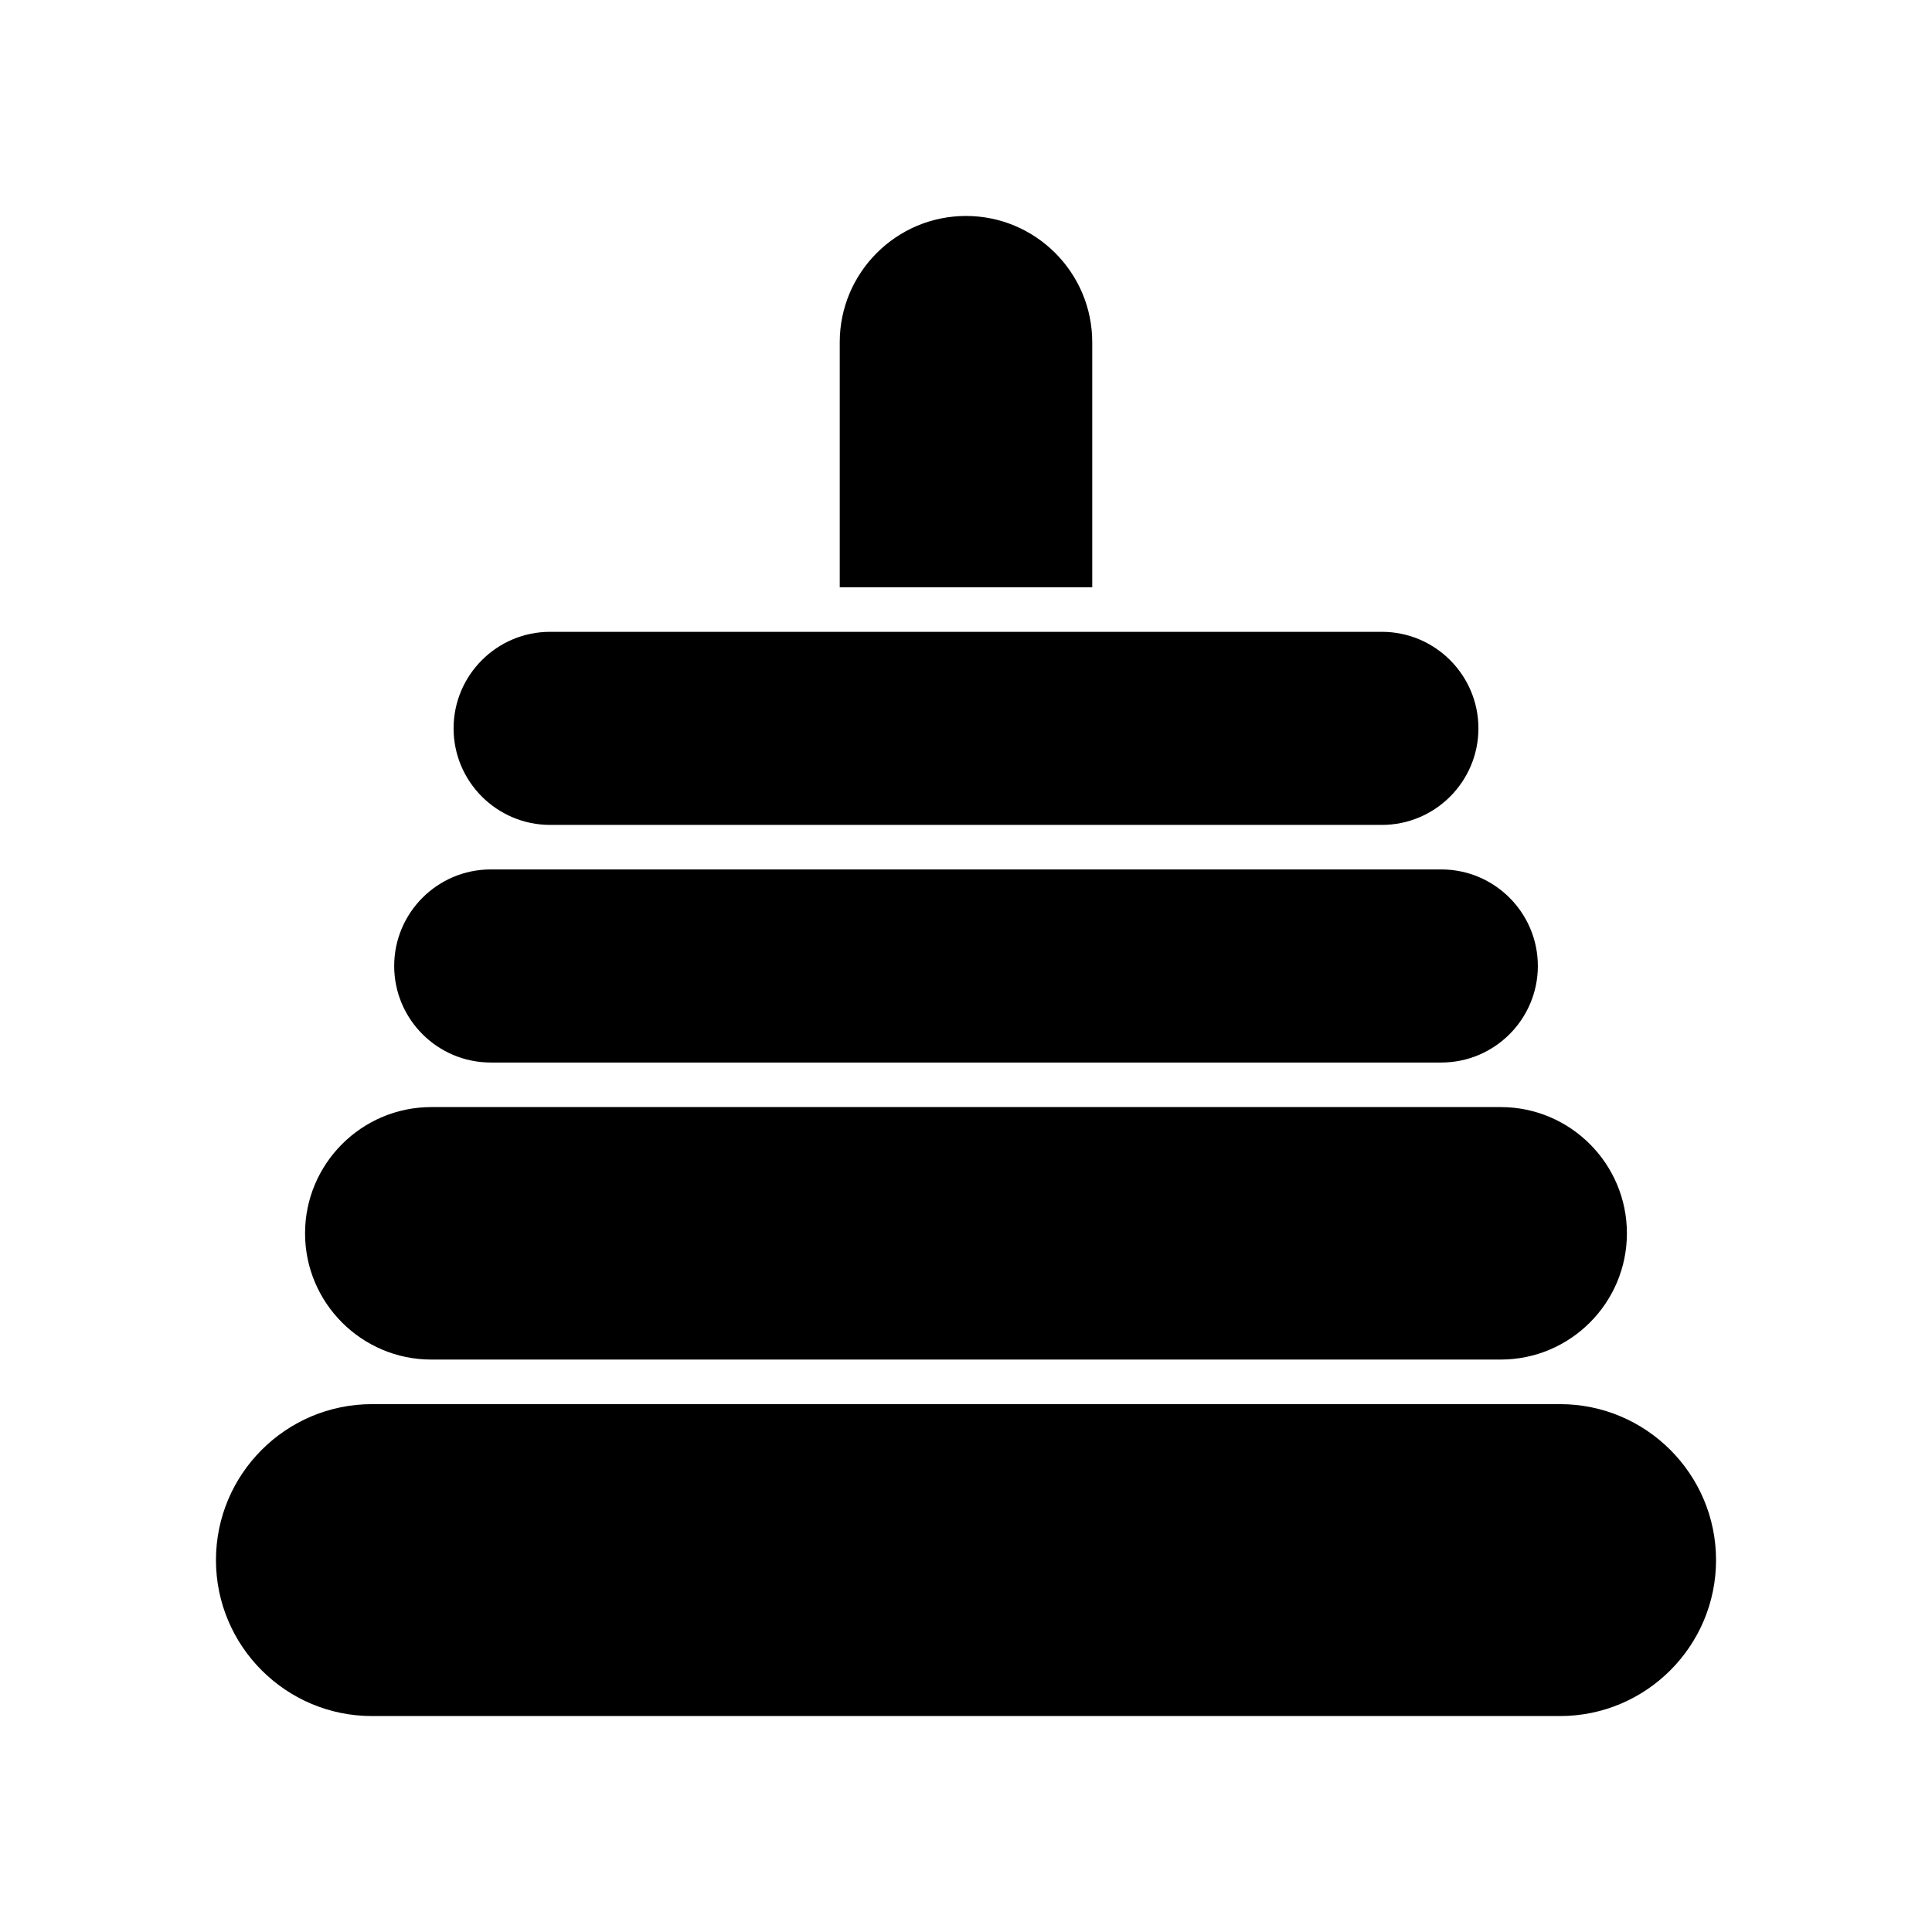
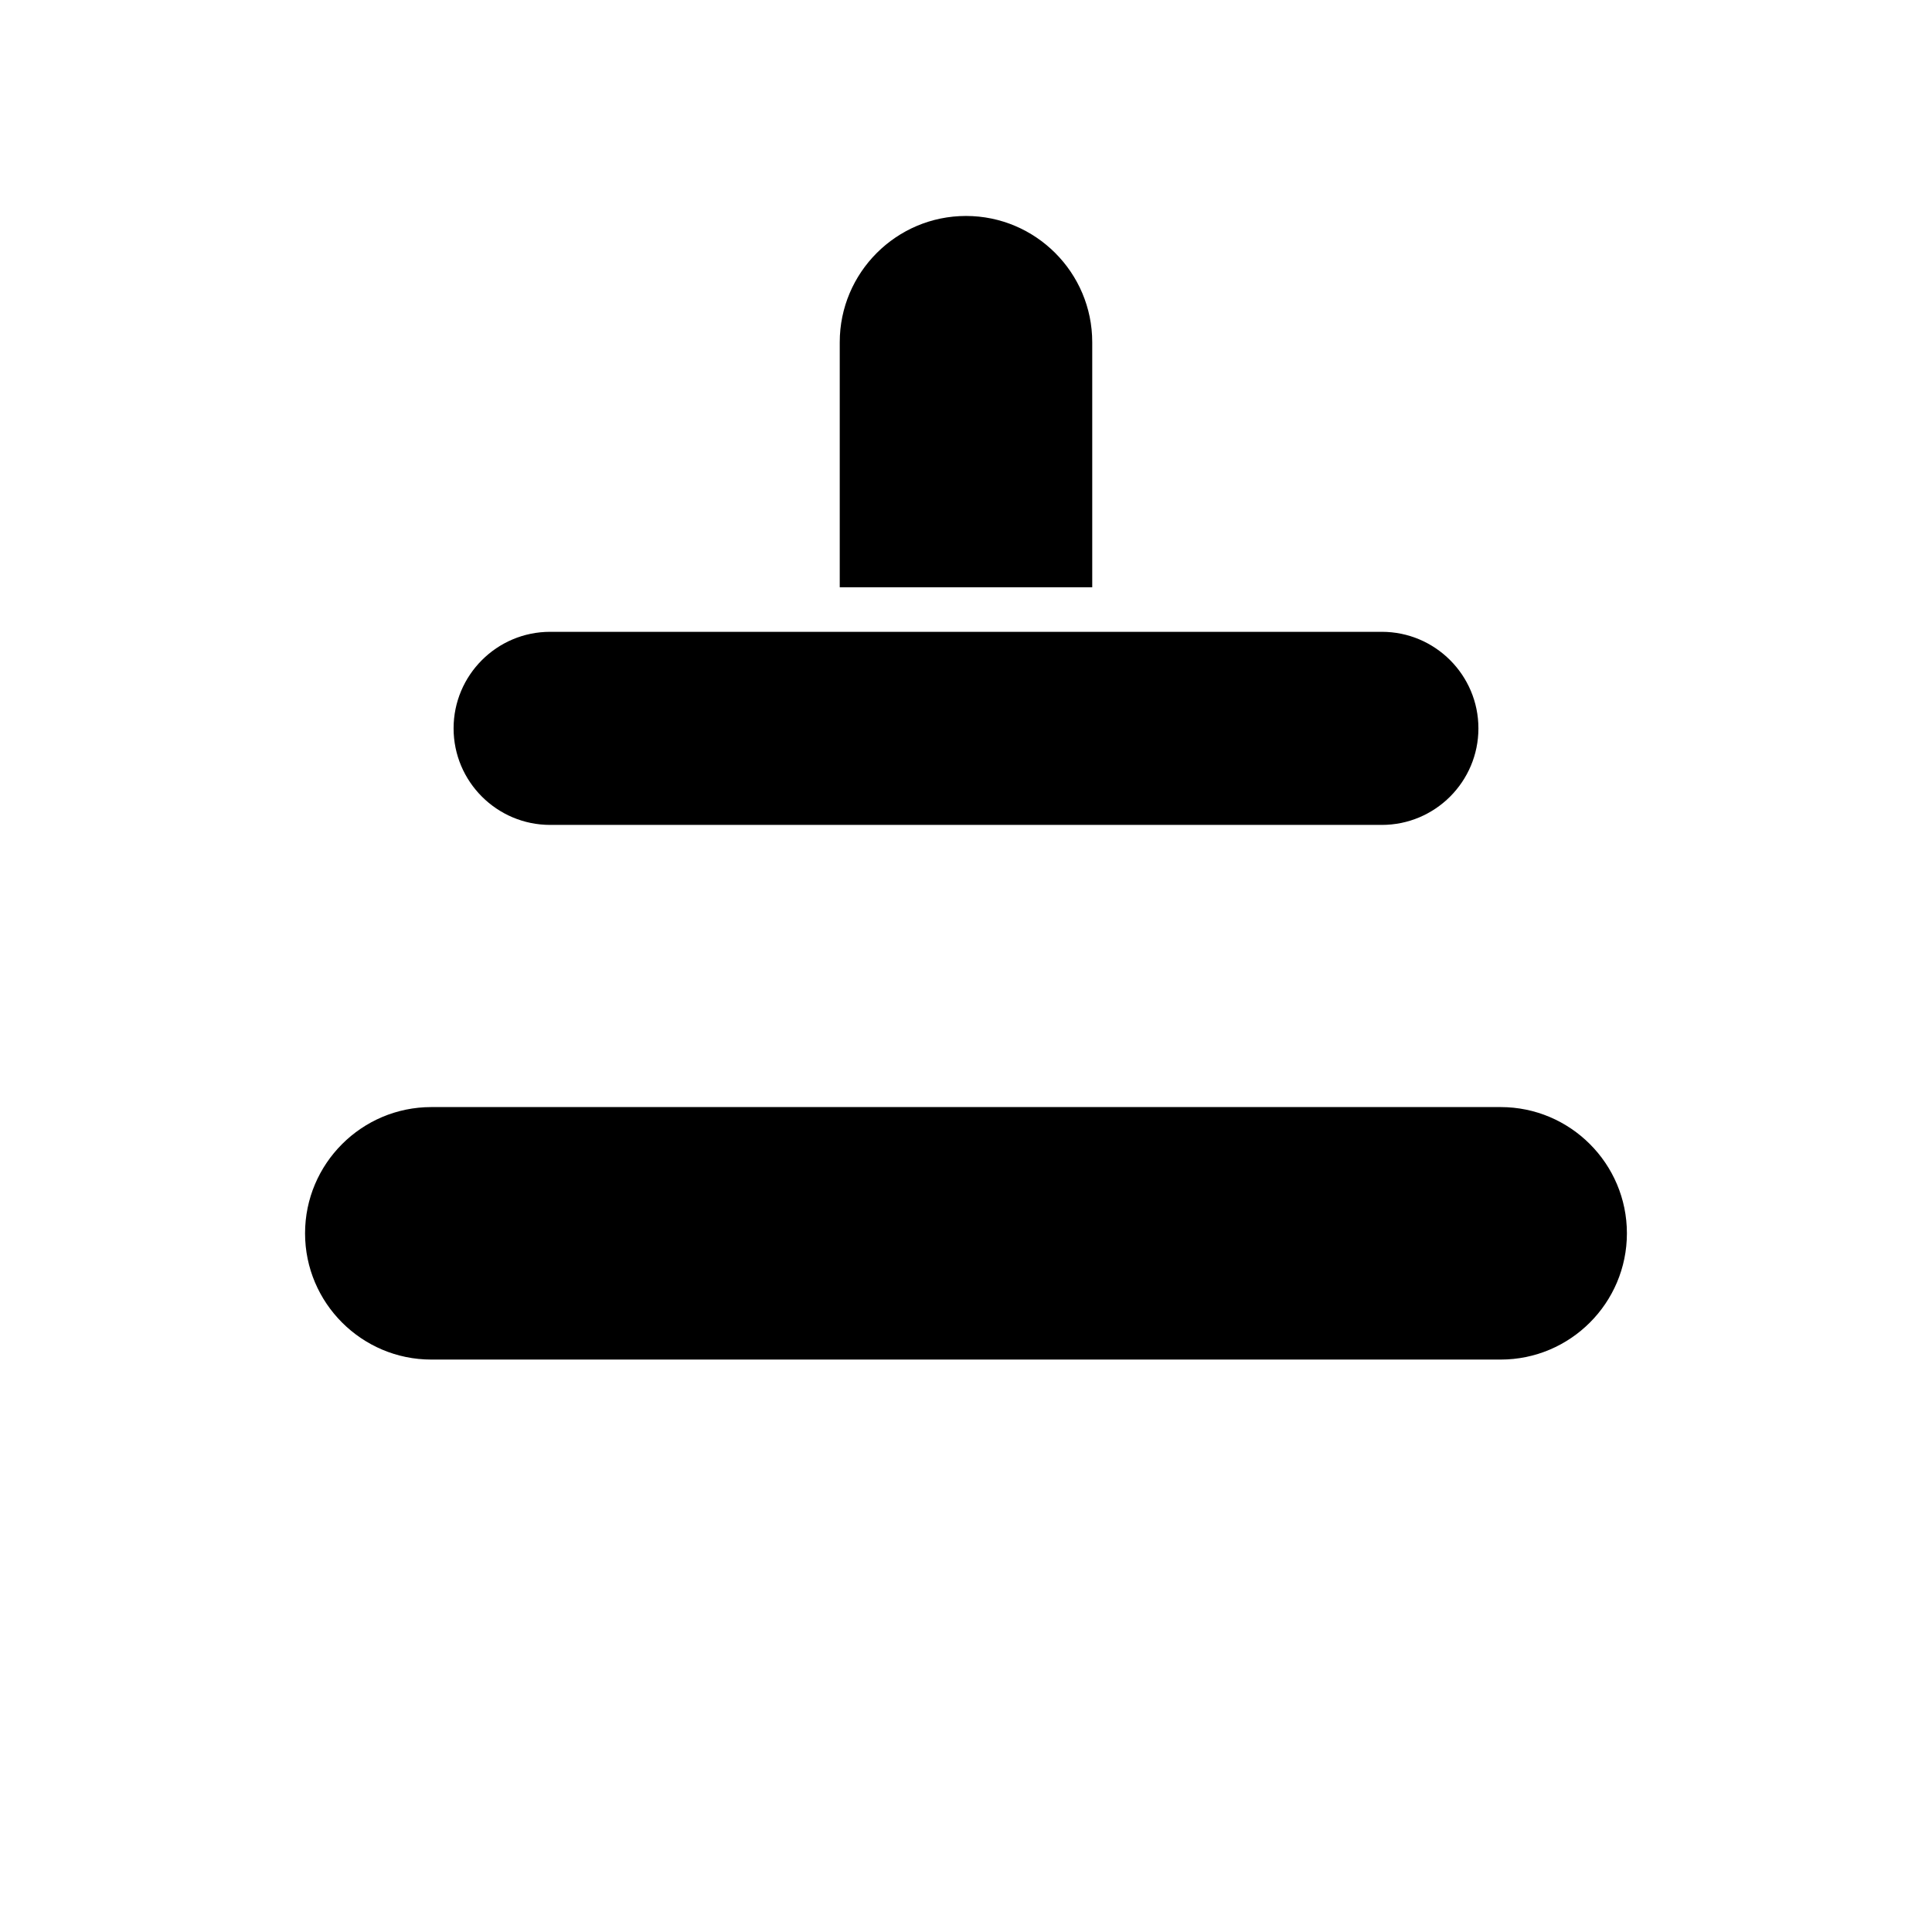
<svg xmlns="http://www.w3.org/2000/svg" fill="#000000" width="800px" height="800px" version="1.1" viewBox="144 144 512 512">
  <g>
    <path d="m366.54 299.63v-64.941c0-18.445 15.012-33.457 33.457-33.457 18.453 0 33.457 15.012 33.457 33.457v64.945z" />
    <path d="m289.79 362.61c-14.105 0-25.586-11.477-25.586-25.586 0-14.105 11.477-25.586 25.586-25.586h220.42c14.105 0 25.586 11.477 25.586 25.586 0 14.105-11.477 25.586-25.586 25.586z" />
-     <path d="m242.56 598.77c-22.789 0-41.328-18.539-41.328-41.328s18.539-41.328 41.328-41.328h314.88c22.789 0 41.328 18.539 41.328 41.328s-18.539 41.328-41.328 41.328z" />
-     <path d="m274.05 425.58c-14.105 0-25.586-11.477-25.586-25.586 0-14.105 11.477-25.586 25.586-25.586h251.91c14.105 0 25.586 11.477 25.586 25.586 0 14.105-11.477 25.586-25.586 25.586z" />
    <path d="m258.3 504.3c-18.445 0-33.457-15.012-33.457-33.457 0-18.445 15.012-33.457 33.457-33.457h283.39c18.453 0 33.457 15.012 33.457 33.457 0 18.445-15.004 33.457-33.457 33.457z" />
  </g>
</svg>